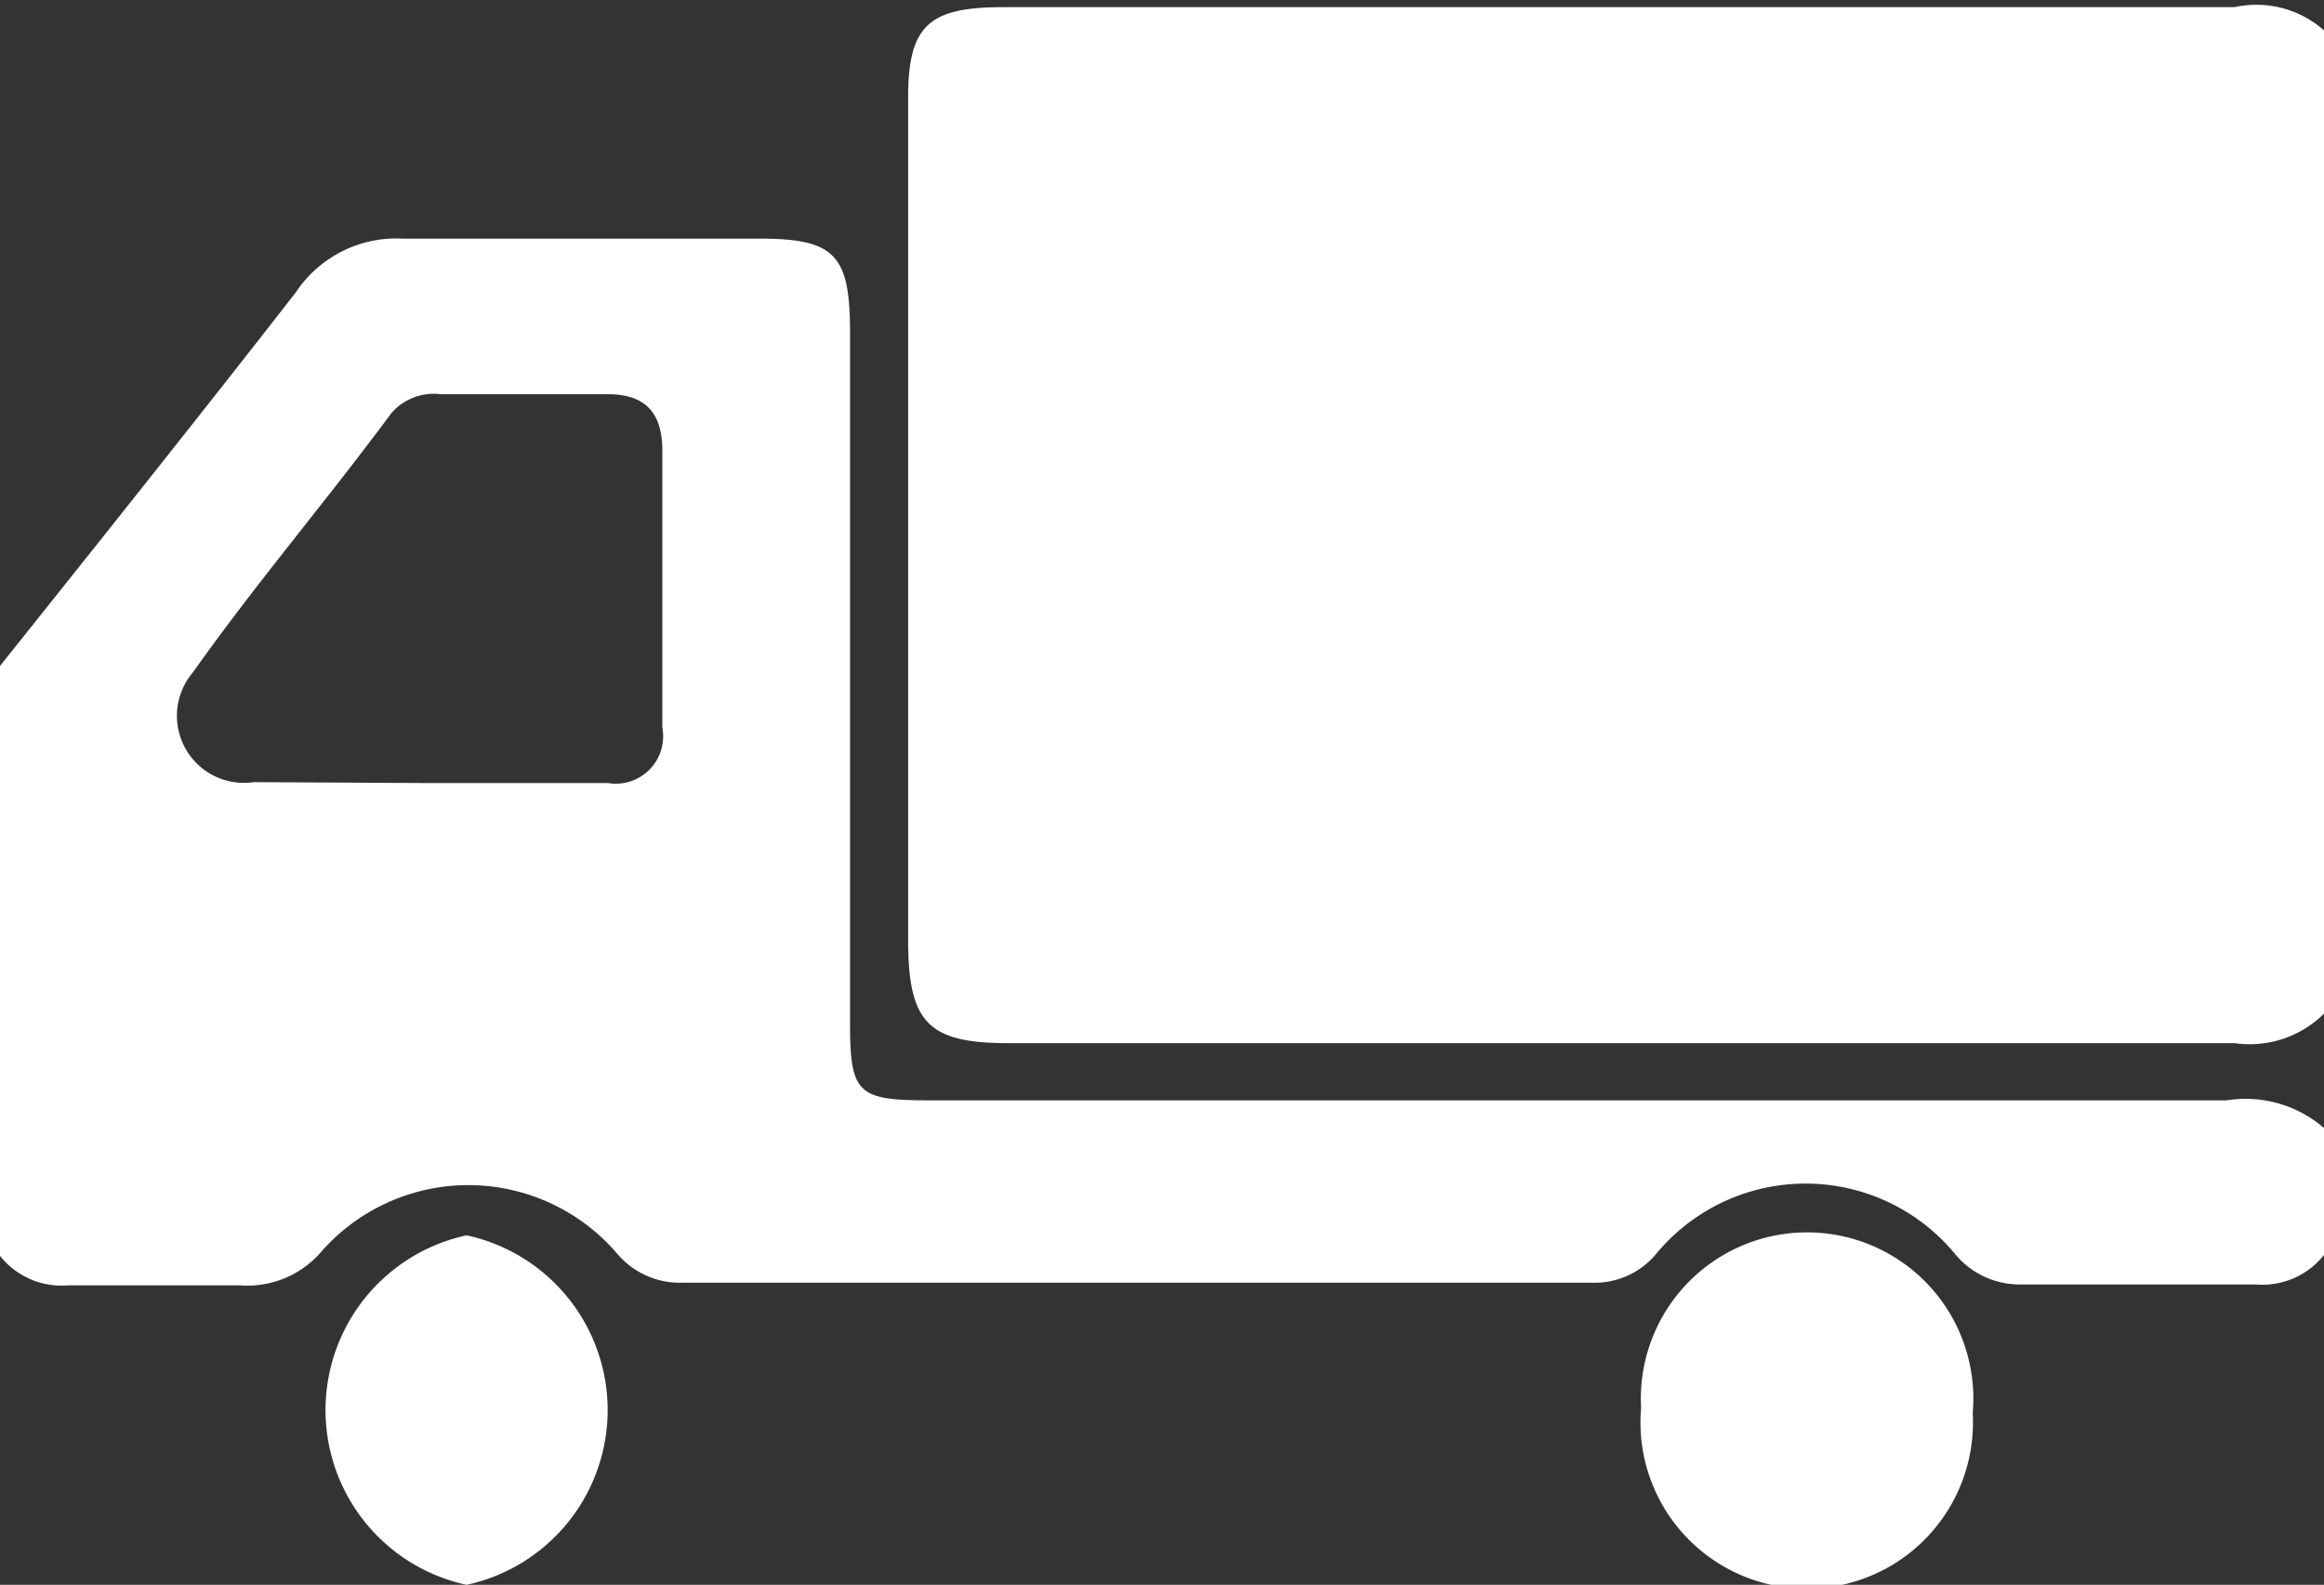
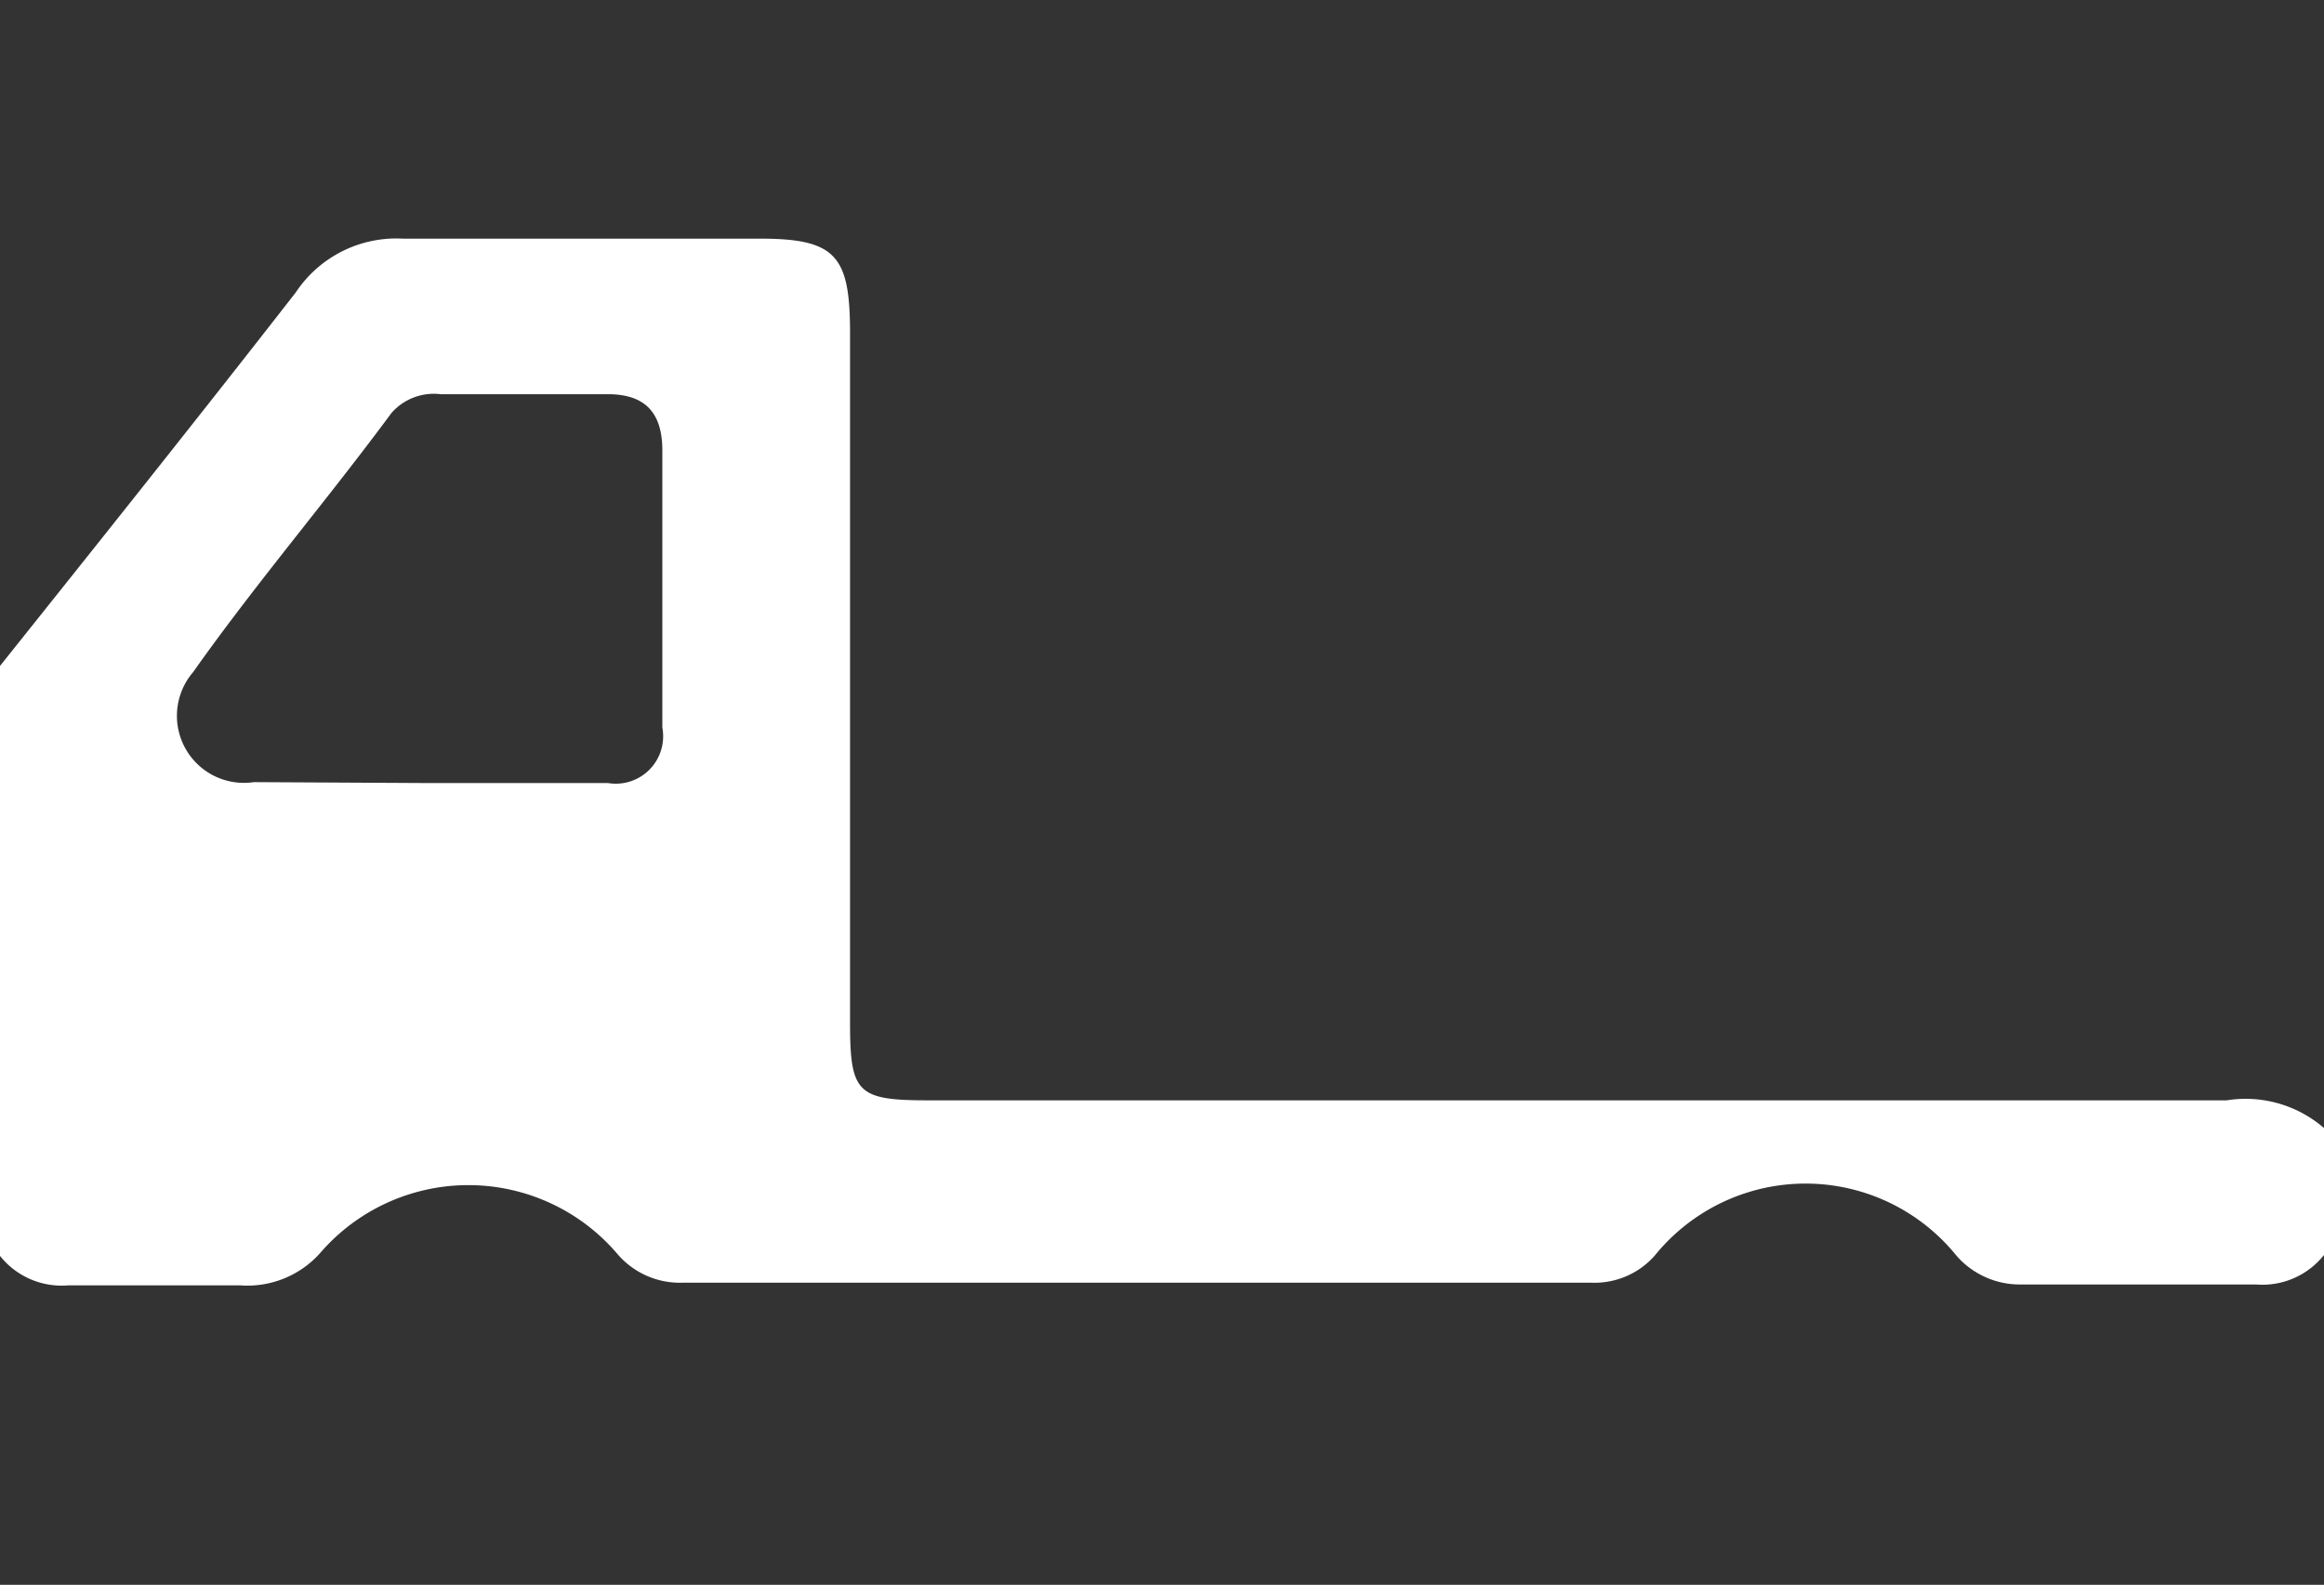
<svg xmlns="http://www.w3.org/2000/svg" viewBox="0 0 26 17.73">
  <rect x="0" y="0" width="26" height="17.73" fill="#333333" stroke="none" />
  <defs>
    <style>.cls-1{fill:#fff}</style>
  </defs>
  <g id="レイヤー_2" data-name="レイヤー 2">
    <g id="レイヤー_7" data-name="レイヤー 7">
      <g id="NpztDq">
-         <path class="cls-1" d="M26 .34v11a1.18 1.18 0 0 1-1 .33H11.28c-.88 0-1.11-.22-1.12-1.1V1.08c0-.82.26-1 1.07-1H25a1.14 1.14 0 0 1 1 .26z" />
        <path class="cls-1" d="M0 7.45c1.11-1.39 2.22-2.78 3.31-4.18a1.35 1.35 0 0 1 1.2-.6h4c.85 0 1 .2 1 1.06v7.71c0 .79.08.87.88.87h14.52a1.34 1.34 0 0 1 1.09.31v1.42a.88.88 0 0 1-.76.33H22.6a.94.94 0 0 1-.71-.32 2.17 2.17 0 0 0-3.38 0 .9.9 0 0 1-.71.3H7.64a.92.92 0 0 1-.74-.33 2.19 2.19 0 0 0-3.32 0 1.09 1.09 0 0 1-.89.36H.76a.88.88 0 0 1-.76-.33zm4.72 1.31H6.8a.53.53 0 0 0 .61-.62v-3.1c0-.41-.18-.63-.61-.63H4.93a.63.63 0 0 0-.55.21c-.74 1-1.52 1.91-2.22 2.9a.75.75 0 0 0 .68 1.23z" />
-         <path class="cls-1" d="M5.22 17.73a2 2 0 0 1 0-3.91 2 2 0 0 1 0 3.91zm16.85-1.92a1.86 1.86 0 1 1-3.71-.06 1.86 1.86 0 1 1 3.71.06z" />
      </g>
    </g>
  </g>
</svg>